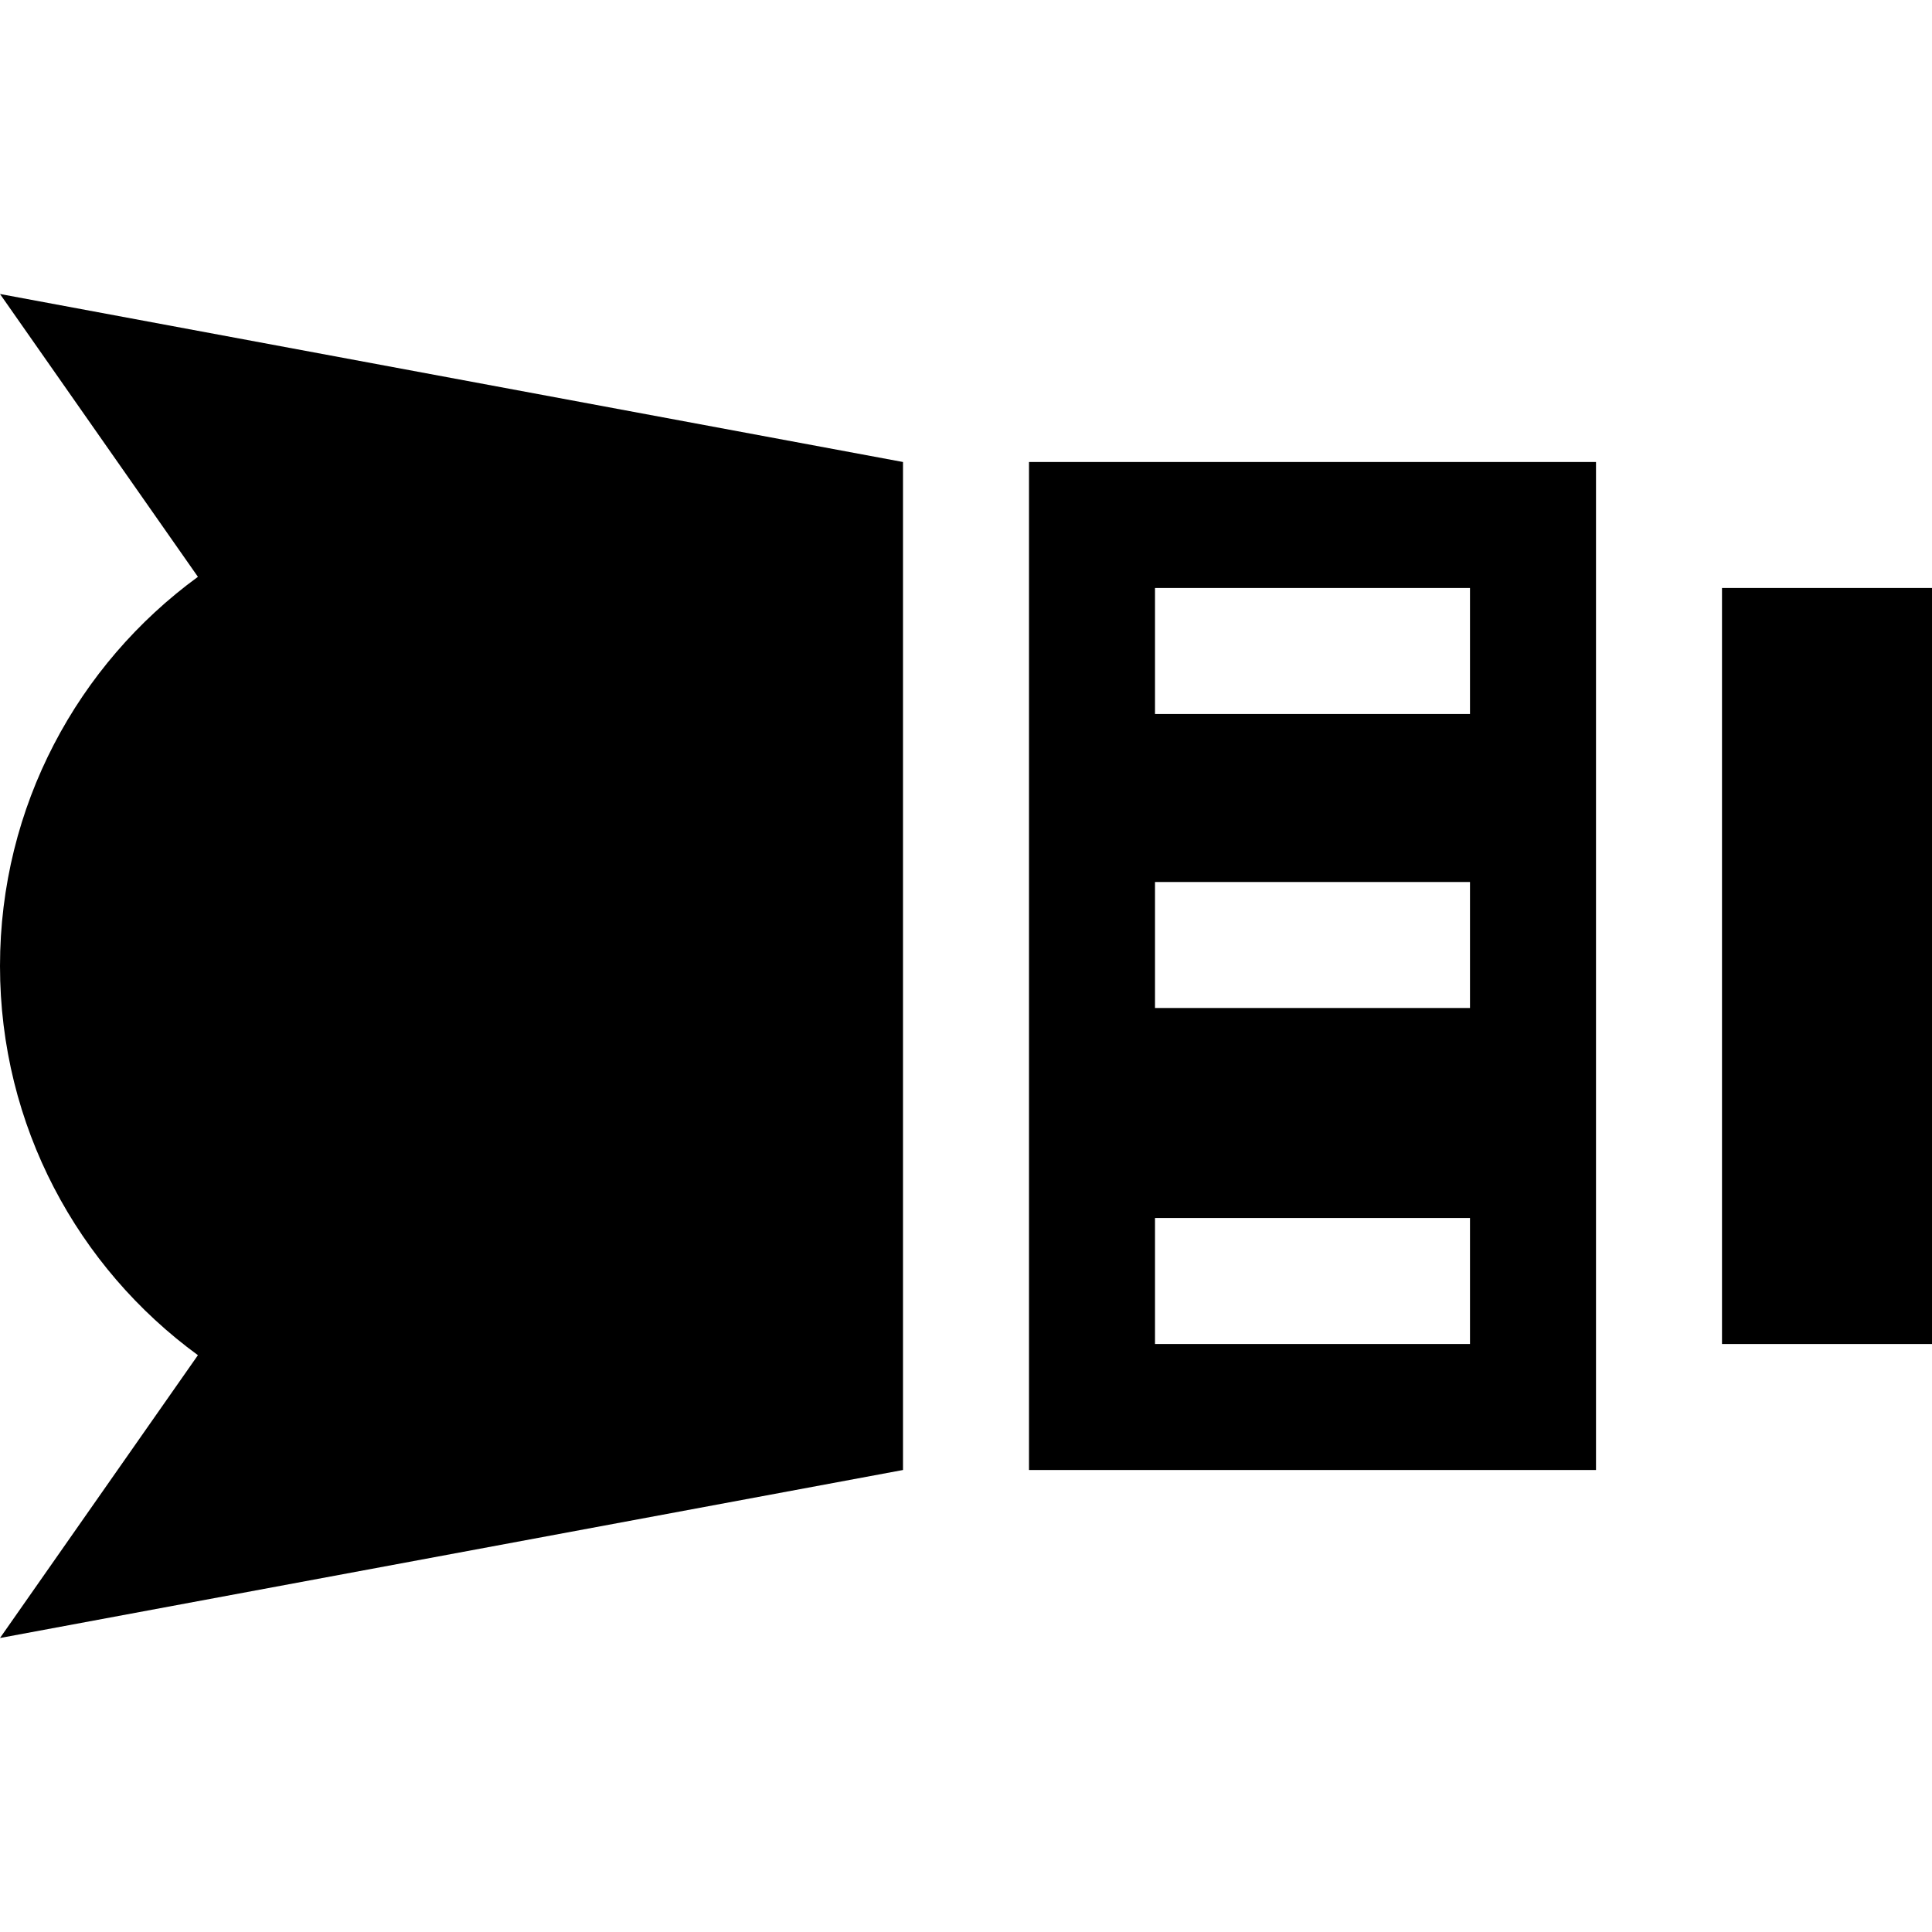
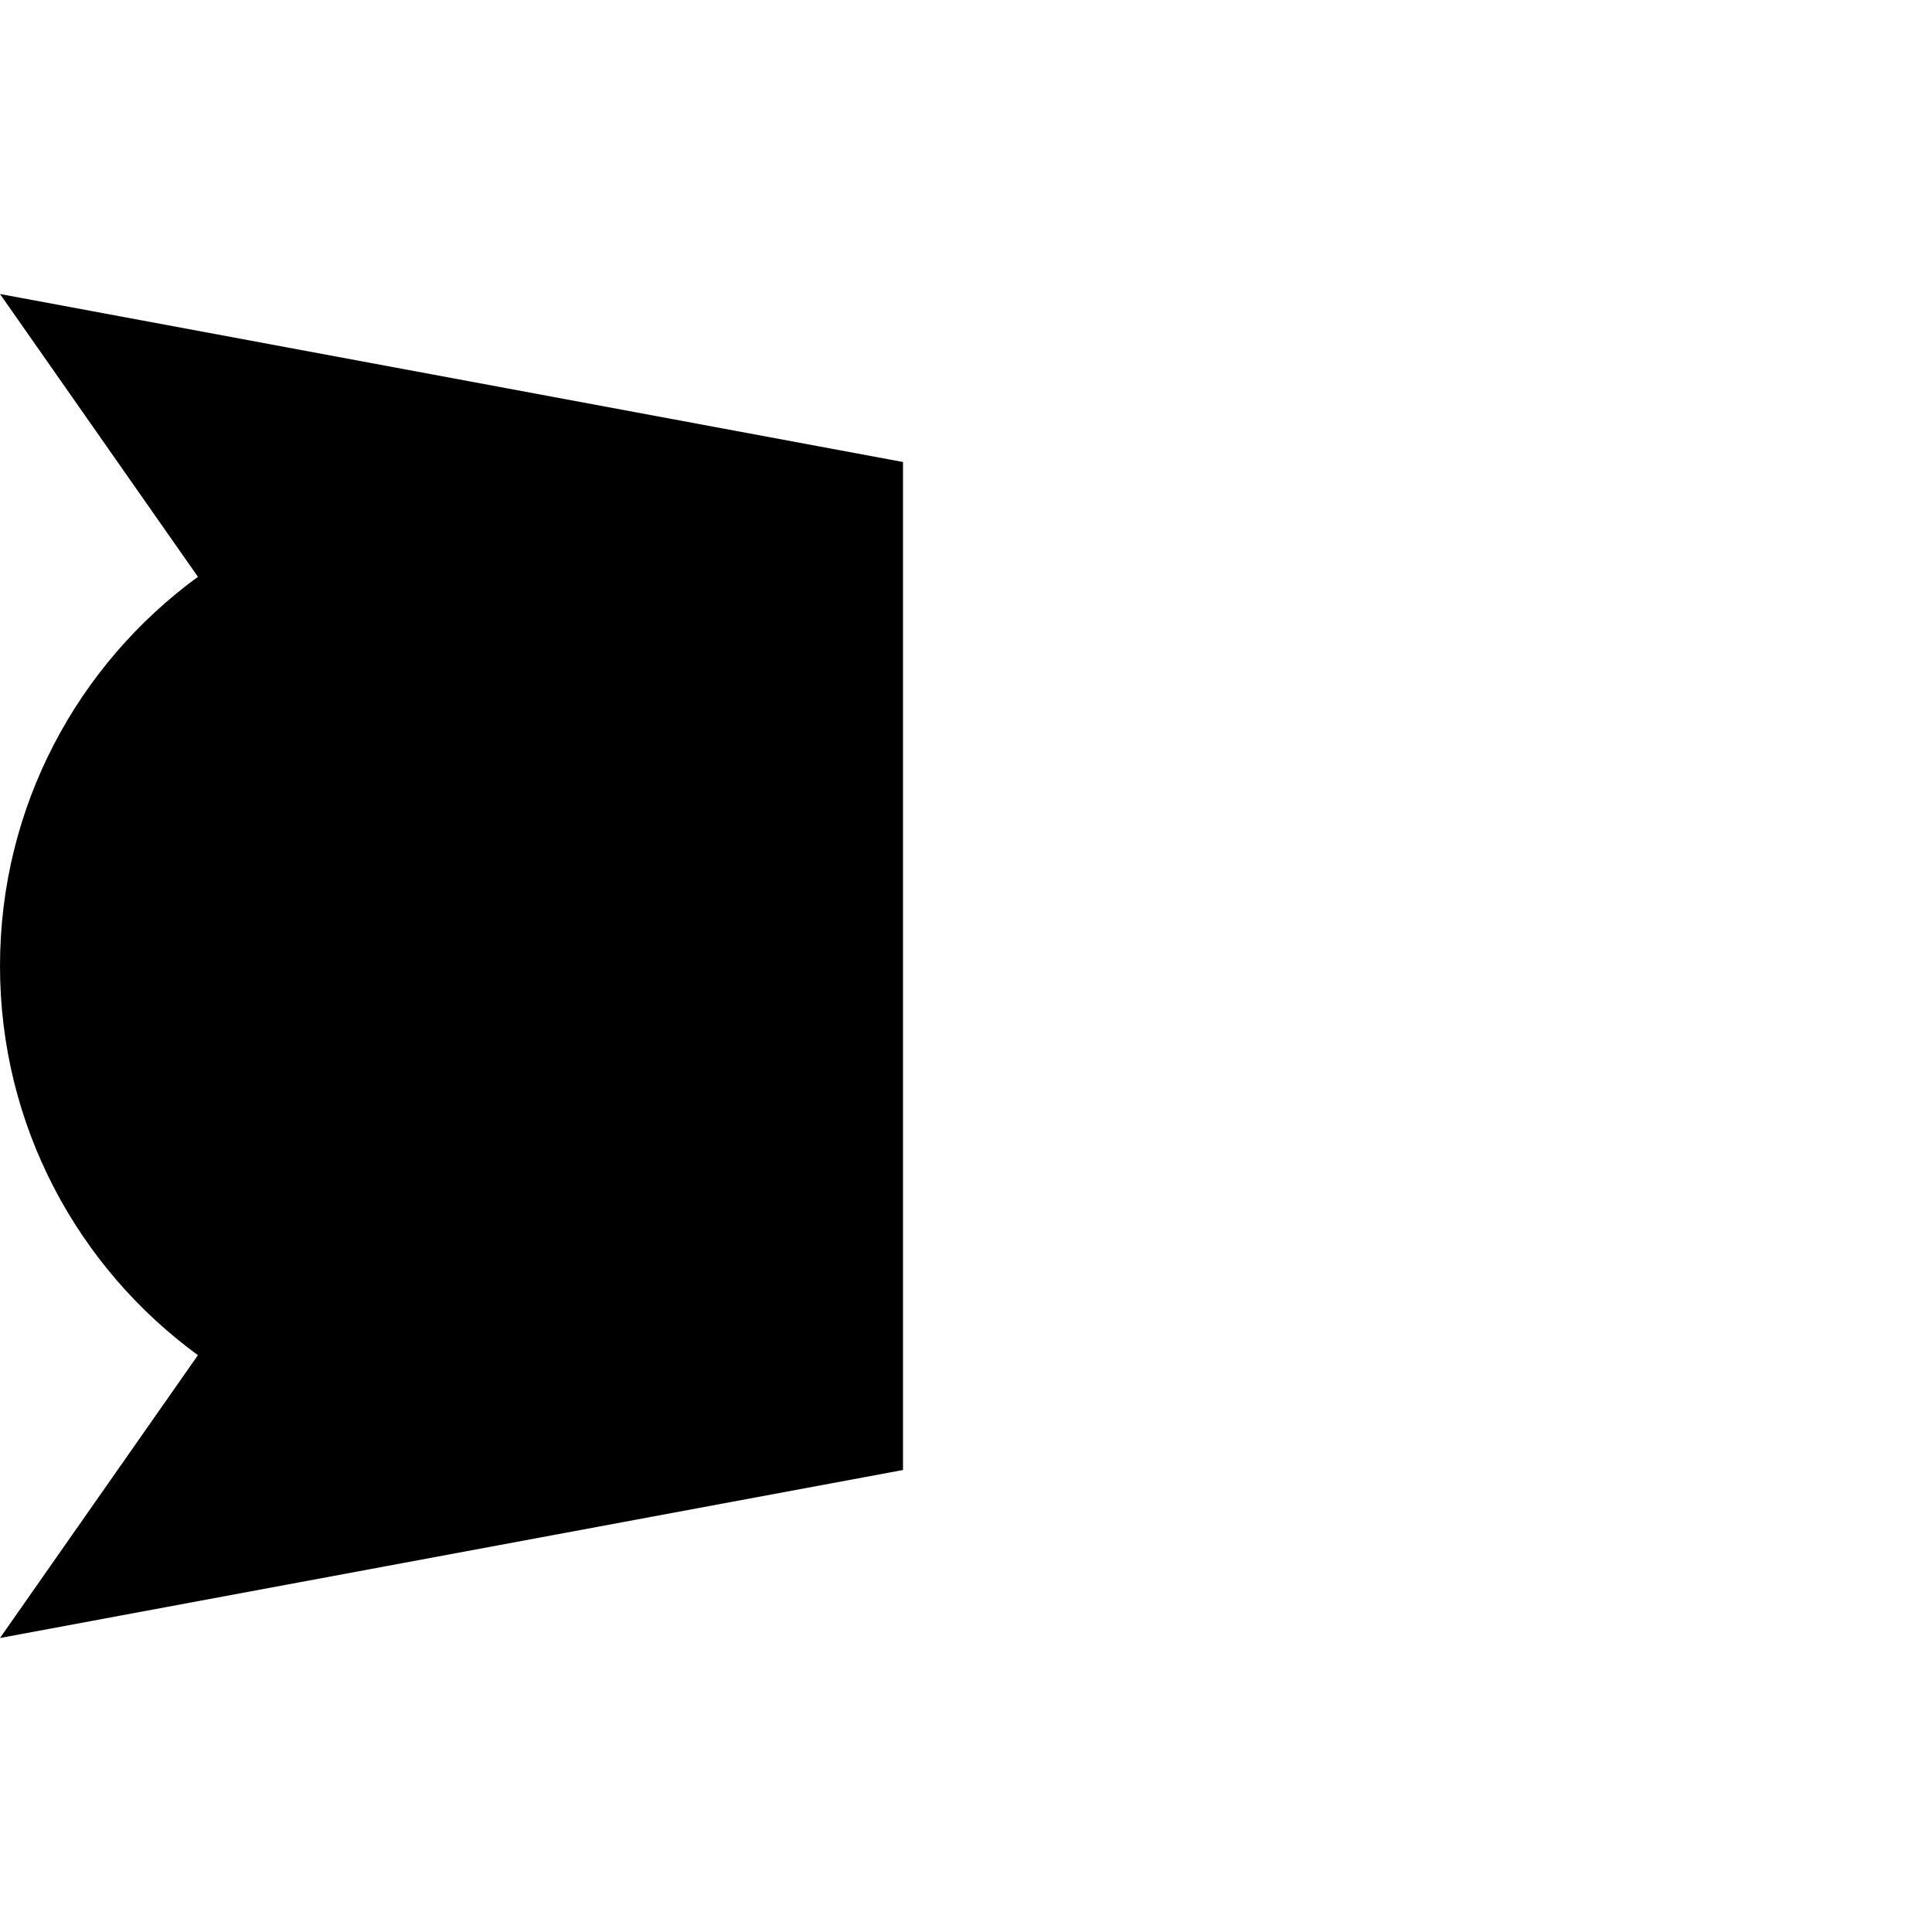
<svg xmlns="http://www.w3.org/2000/svg" fill="#000000" version="1.1" id="Capa_1" viewBox="0 0 460 460" xml:space="preserve">
  <g id="XMLID_946_">
    <path id="XMLID_947_" d="M47.124,137.338C18.561,158.193,0,191.926,0,230c0,38.074,18.561,71.807,47.124,92.662L0,390l215-40V110   L0,70L47.124,137.338z" />
-     <rect id="XMLID_948_" x="410" y="140" width="50" height="180" />
-     <path id="XMLID_949_" d="M245,350h135V110H245V350z M275,140h75v30h-75V140z M275,210h75v30h-75V210z M275,290h75v30h-75V290z" />
  </g>
</svg>